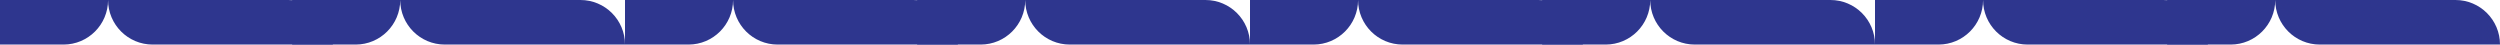
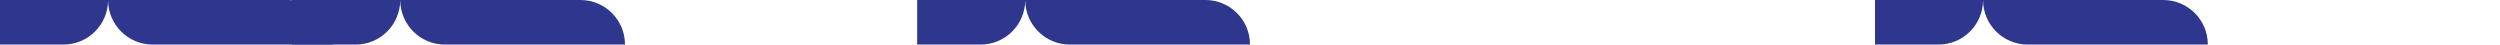
<svg xmlns="http://www.w3.org/2000/svg" width="8360" height="149" viewBox="0 0 8360 149" fill="none">
-   <path fill-rule="evenodd" clip-rule="evenodd" d="M3054 0C3136.29 0 3203 66.71 3203 149L2831.19 149L2600.36 149C2518.07 149 2451.36 82.29 2451.36 0L2823.17 0V0L3054 0ZM2451.36 0C2451.36 82.29 2384.65 149 2302.36 149H2090V0L2451.36 0Z" fill="#2E368E" />
  <path fill-rule="evenodd" clip-rule="evenodd" d="M4031 0C4113.29 0 4180 66.71 4180 149L3808.19 149L3577.36 149C3495.07 149 3428.36 82.29 3428.36 0L3800.17 0V0L4031 0ZM3428.36 0C3428.36 82.29 3361.65 149 3279.36 149H3067V0L3428.36 0Z" fill="#2E368E" />
  <path fill-rule="evenodd" clip-rule="evenodd" d="M964 0C1046.29 0 1113 66.71 1113 149L741.187 149L510.362 149C428.071 149 361.362 82.29 361.362 0L733.174 0V0L964 0ZM361.362 0C361.362 82.29 294.652 149 212.362 149H0V0L361.362 0Z" fill="#2E368E" />
  <path fill-rule="evenodd" clip-rule="evenodd" d="M1941 0C2023.29 0 2090 66.71 2090 149L1718.19 149L1487.36 149C1405.07 149 1338.36 82.29 1338.36 0L1710.17 0V0L1941 0ZM1338.36 0C1338.36 82.29 1271.65 149 1189.36 149H977V0L1338.36 0Z" fill="#2E368E" />
  <path fill-rule="evenodd" clip-rule="evenodd" d="M7234 0C7316.29 0 7383 66.71 7383 149L7011.19 149L6780.36 149C6698.07 149 6631.36 82.29 6631.36 0L7003.17 0V0L7234 0ZM6631.36 0C6631.36 82.29 6564.65 149 6482.36 149H6270V0L6631.36 0Z" fill="#2E368E" />
-   <path fill-rule="evenodd" clip-rule="evenodd" d="M8211 0C8293.29 0 8360 66.71 8360 149L7988.19 149L7757.36 149C7675.07 149 7608.36 82.29 7608.36 0L7980.17 0V0L8211 0ZM7608.36 0C7608.36 82.29 7541.65 149 7459.36 149H7247V0L7608.36 0Z" fill="#2E368E" />
-   <path fill-rule="evenodd" clip-rule="evenodd" d="M5144 0C5226.29 0 5293 66.71 5293 149L4921.19 149L4690.36 149C4608.07 149 4541.36 82.29 4541.36 0L4913.17 0V0L5144 0ZM4541.36 0C4541.36 82.29 4474.65 149 4392.36 149H4180V0L4541.36 0Z" fill="#2E368E" />
-   <path fill-rule="evenodd" clip-rule="evenodd" d="M6121 0C6203.29 0 6270 66.71 6270 149L5898.19 149L5667.36 149C5585.07 149 5518.36 82.29 5518.36 0L5890.17 0V0L6121 0ZM5518.36 0C5518.36 82.29 5451.65 149 5369.36 149L5157 149V0L5518.36 0Z" fill="#2E368E" />
</svg>